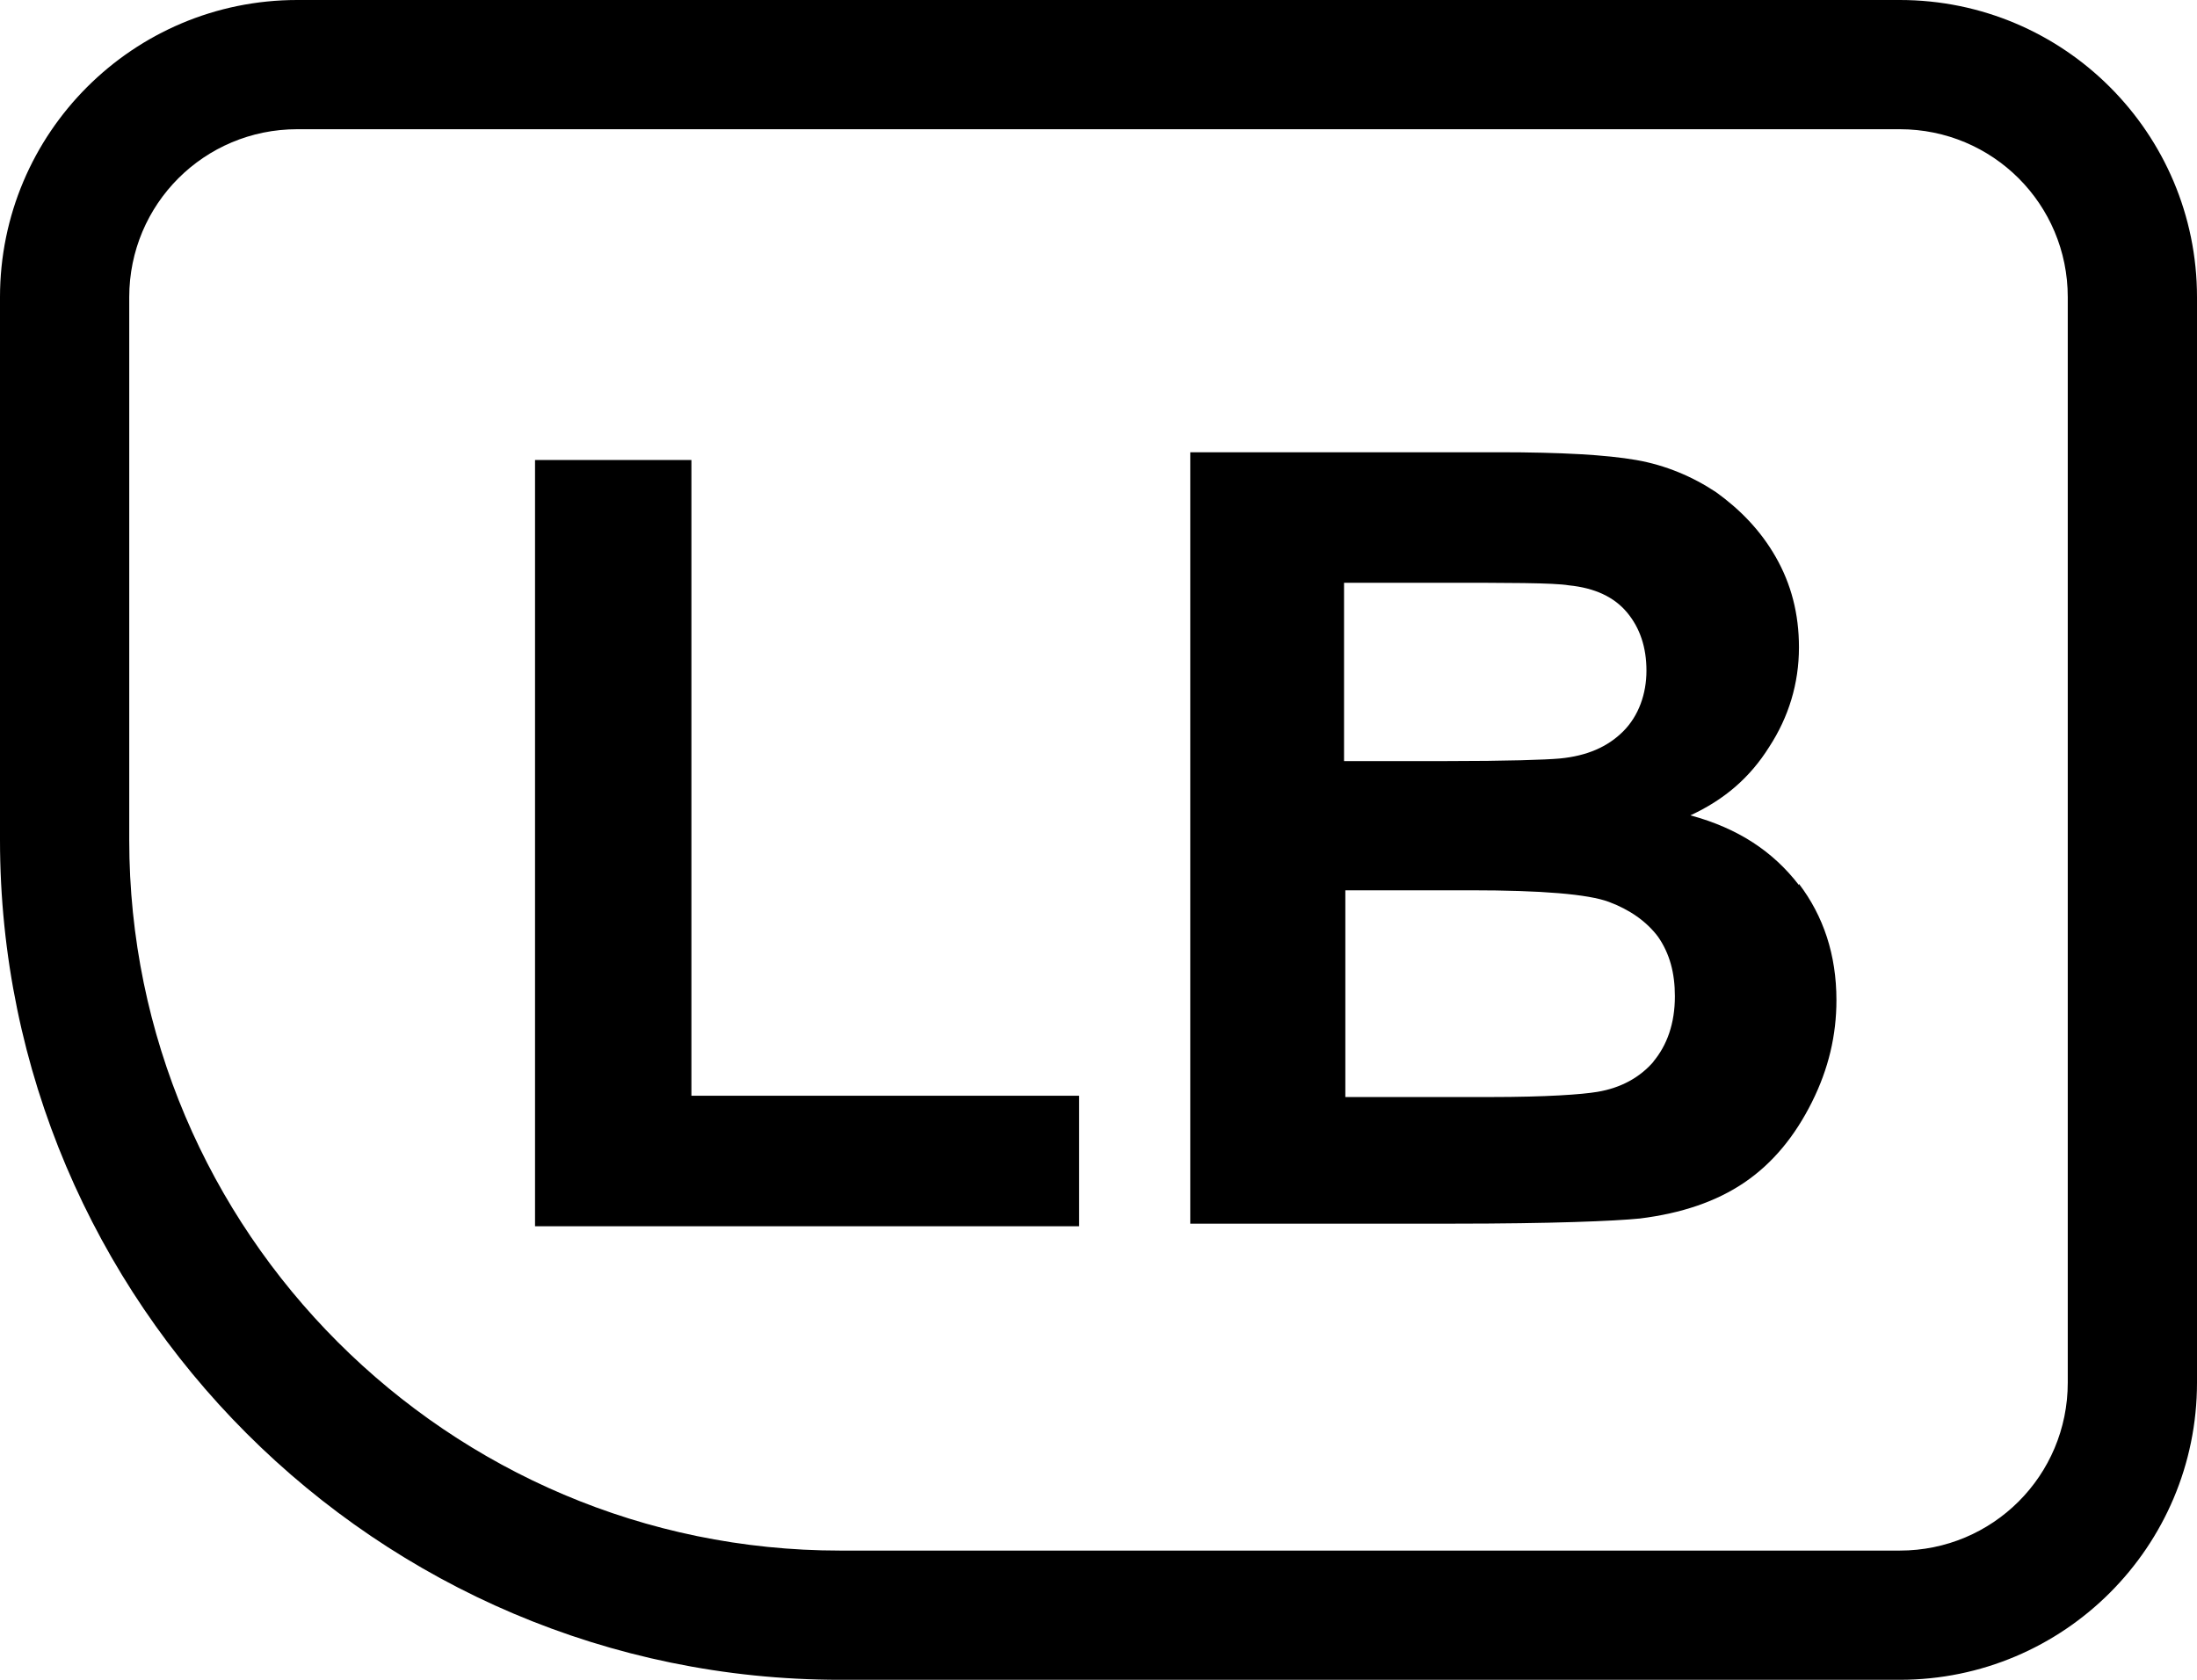
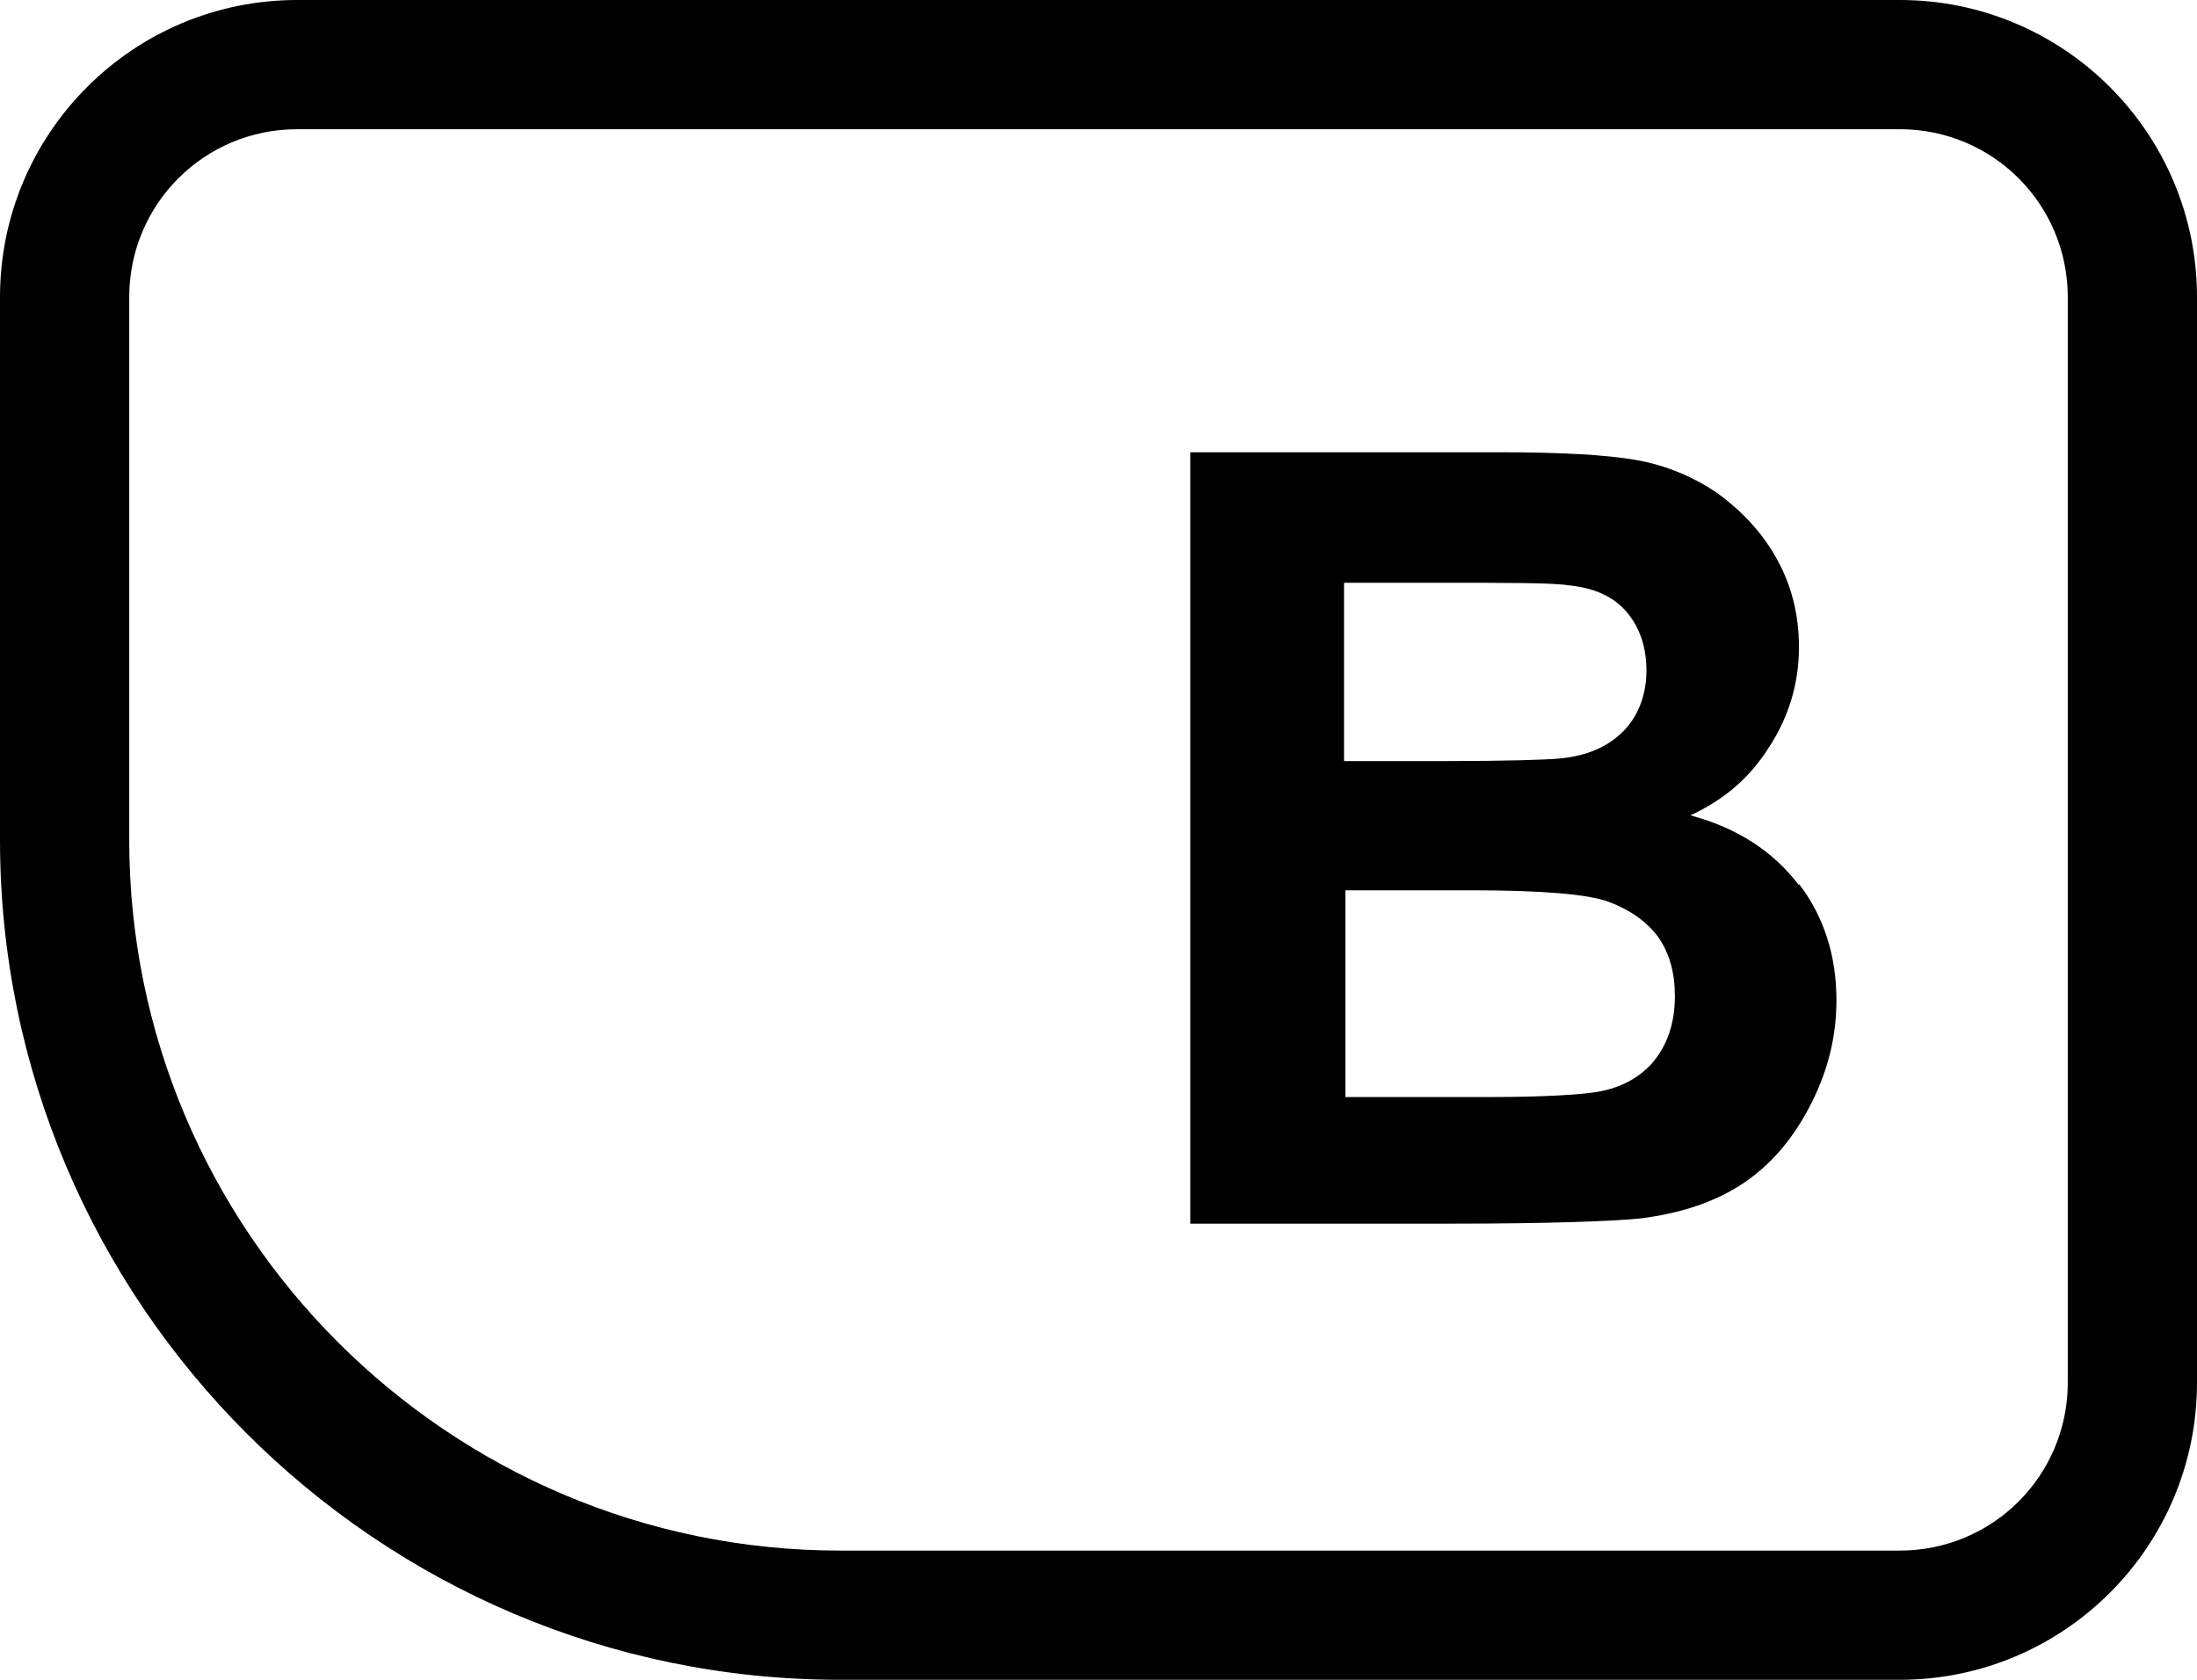
<svg xmlns="http://www.w3.org/2000/svg" id="Calque_2" data-name="Calque 2" viewBox="0 0 17 13">
  <g id="Calque_1-2" data-name="Calque 1">
    <g>
      <path d="M14.7,13H6.5c-3.58,0-6.5-2.92-6.5-6.5V2.3C0,1.03,1.03,0,2.3,0h12.4c1.27,0,2.3,1.03,2.3,2.3v8.4c0,1.27-1.03,2.3-2.3,2.3ZM2.3,1c-.72,0-1.3.58-1.3,1.3v4.2c0,3.03,2.47,5.5,5.5,5.5h8.2c.72,0,1.3-.58,1.3-1.3V2.3c0-.72-.58-1.3-1.3-1.3H2.3Z" />
      <g>
-         <polygon points="5.35 3.56 4.14 3.56 4.14 9.49 8.35 9.49 8.35 8.48 5.35 8.48 5.35 3.56" />
        <path d="M13.92,6.85c-.2-.26-.47-.44-.84-.54.26-.12.46-.29.61-.53.15-.23.23-.49.23-.77,0-.26-.06-.49-.18-.7-.12-.21-.28-.37-.46-.5-.18-.12-.39-.21-.62-.25-.23-.04-.58-.06-1.06-.06h-2.39v5.97h2.03c.77,0,1.25-.02,1.45-.04.32-.04.59-.13.81-.28s.39-.36.52-.62.19-.52.19-.79c0-.35-.1-.65-.29-.9ZM10.42,4.51h.69c.57,0,.91,0,1.03.02.2.02.35.09.45.21.1.12.15.27.15.45s-.06.35-.18.47-.28.19-.49.21c-.11.01-.41.02-.88.02h-.79v-1.38ZM12.8,8.21c-.11.13-.26.21-.44.24-.12.02-.39.04-.83.04h-1.12v-1.6h.97c.55,0,.91.03,1.07.09.16.06.29.15.38.27.09.13.13.28.13.46,0,.21-.06.38-.17.51Z" />
      </g>
    </g>
  </g>
</svg>